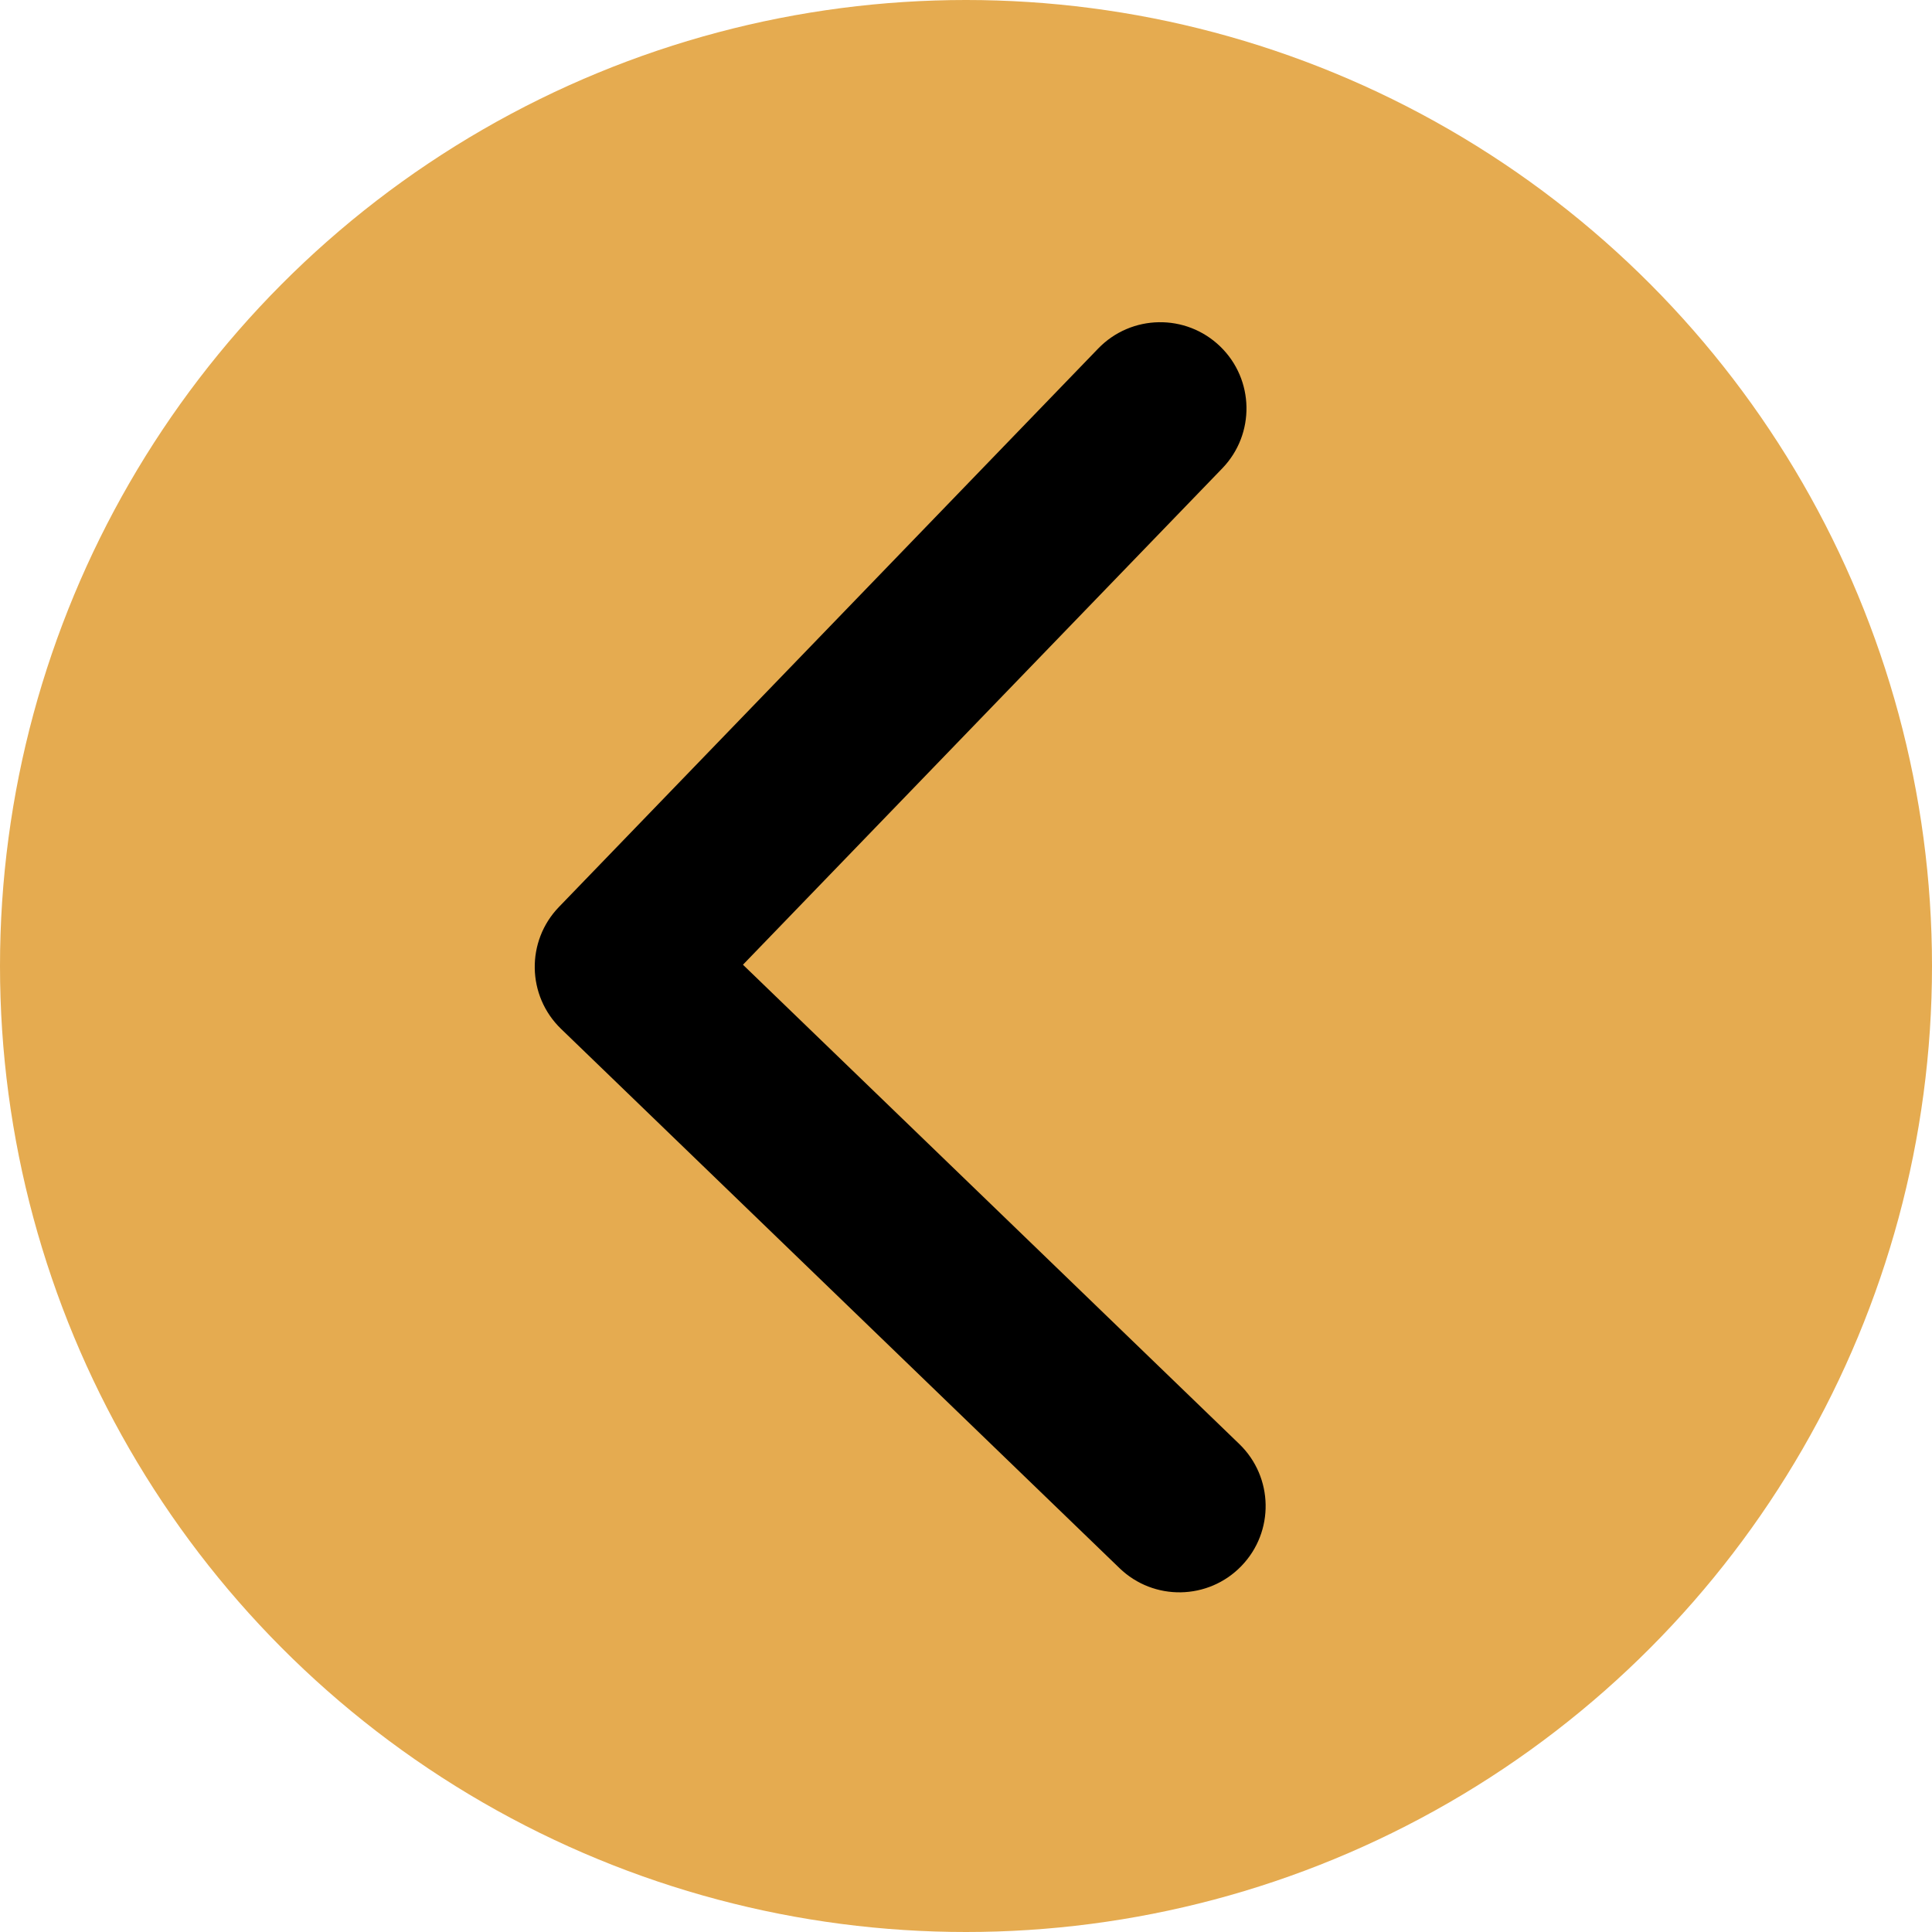
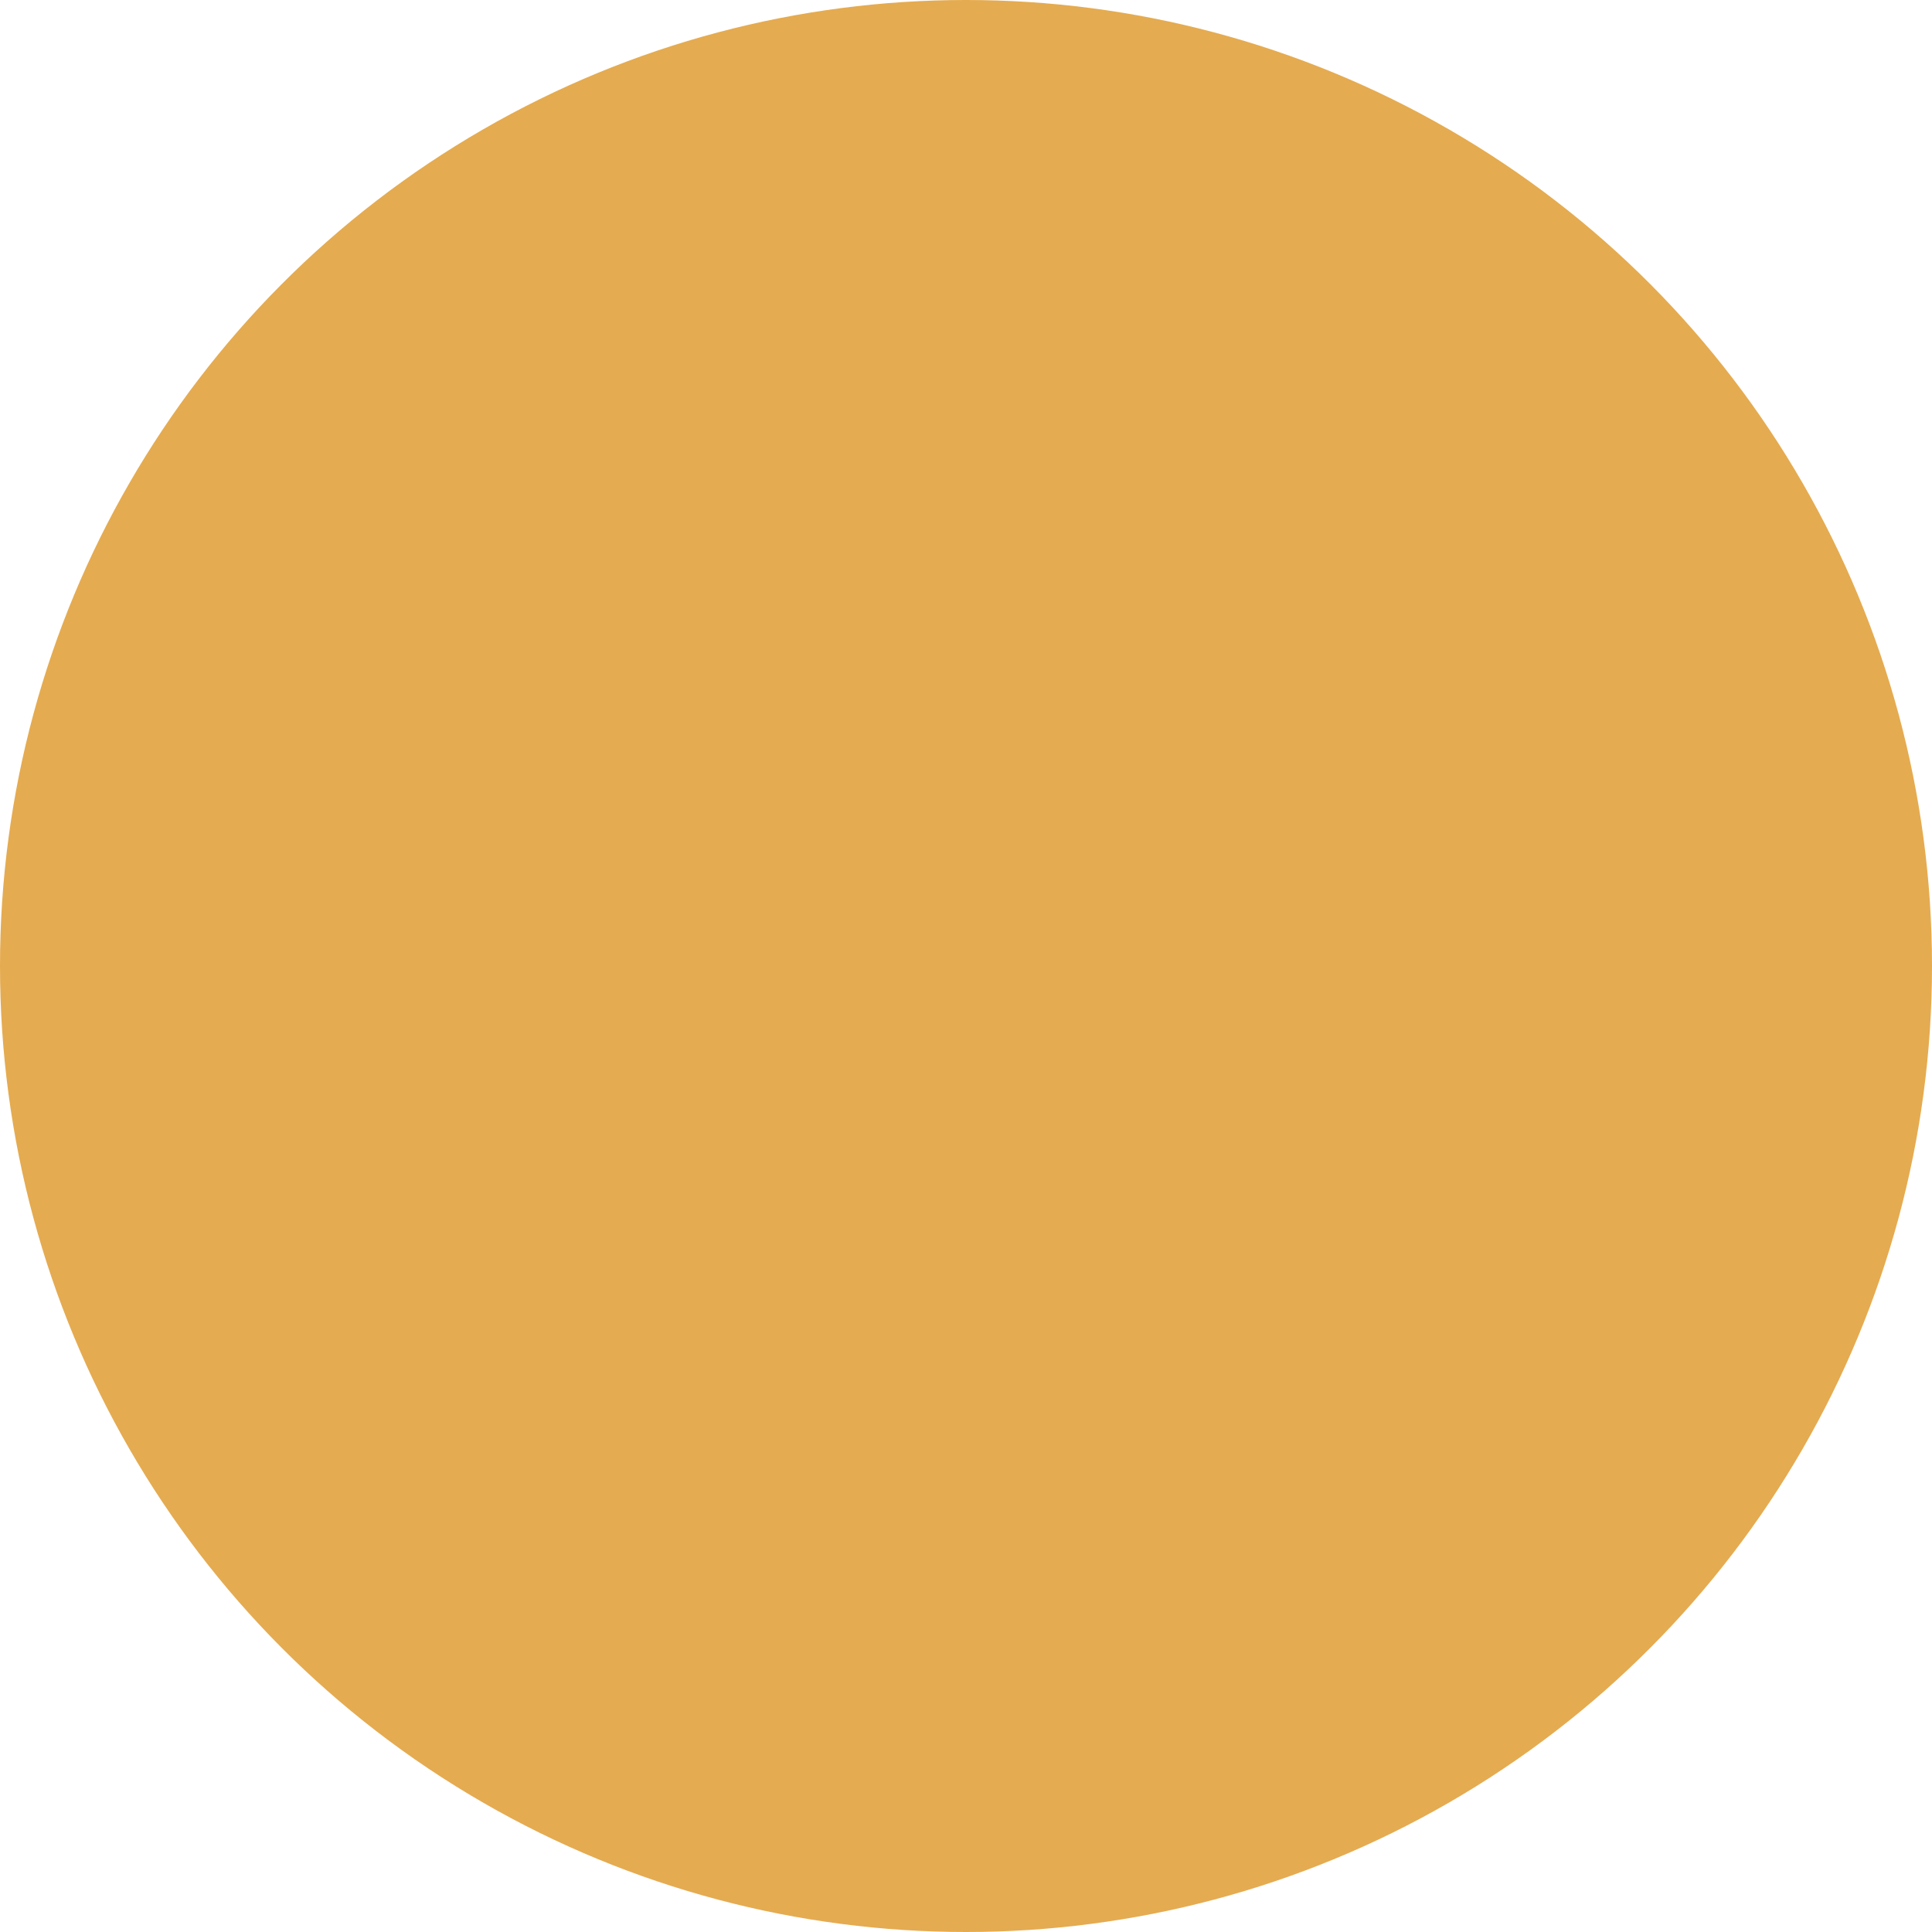
<svg xmlns="http://www.w3.org/2000/svg" width="56" height="56" viewBox="0 0 56 56" fill="none">
  <circle cx="28" cy="28" r="28" fill="#E5AB50" />
-   <path d="M16.263 29.823C15.27 28.864 15.242 27.281 16.202 26.288L31.831 10.103C32.791 9.11 34.373 9.082 35.367 10.041C36.36 11 36.387 12.583 35.428 13.576L21.535 27.963L35.922 41.856C36.915 42.815 36.943 44.398 35.983 45.391C35.024 46.384 33.442 46.412 32.449 45.453L16.263 29.823ZM19.458 30.5L18.044 30.524L17.956 25.525L19.37 25.5L19.458 30.5Z" fill="black" />
</svg>